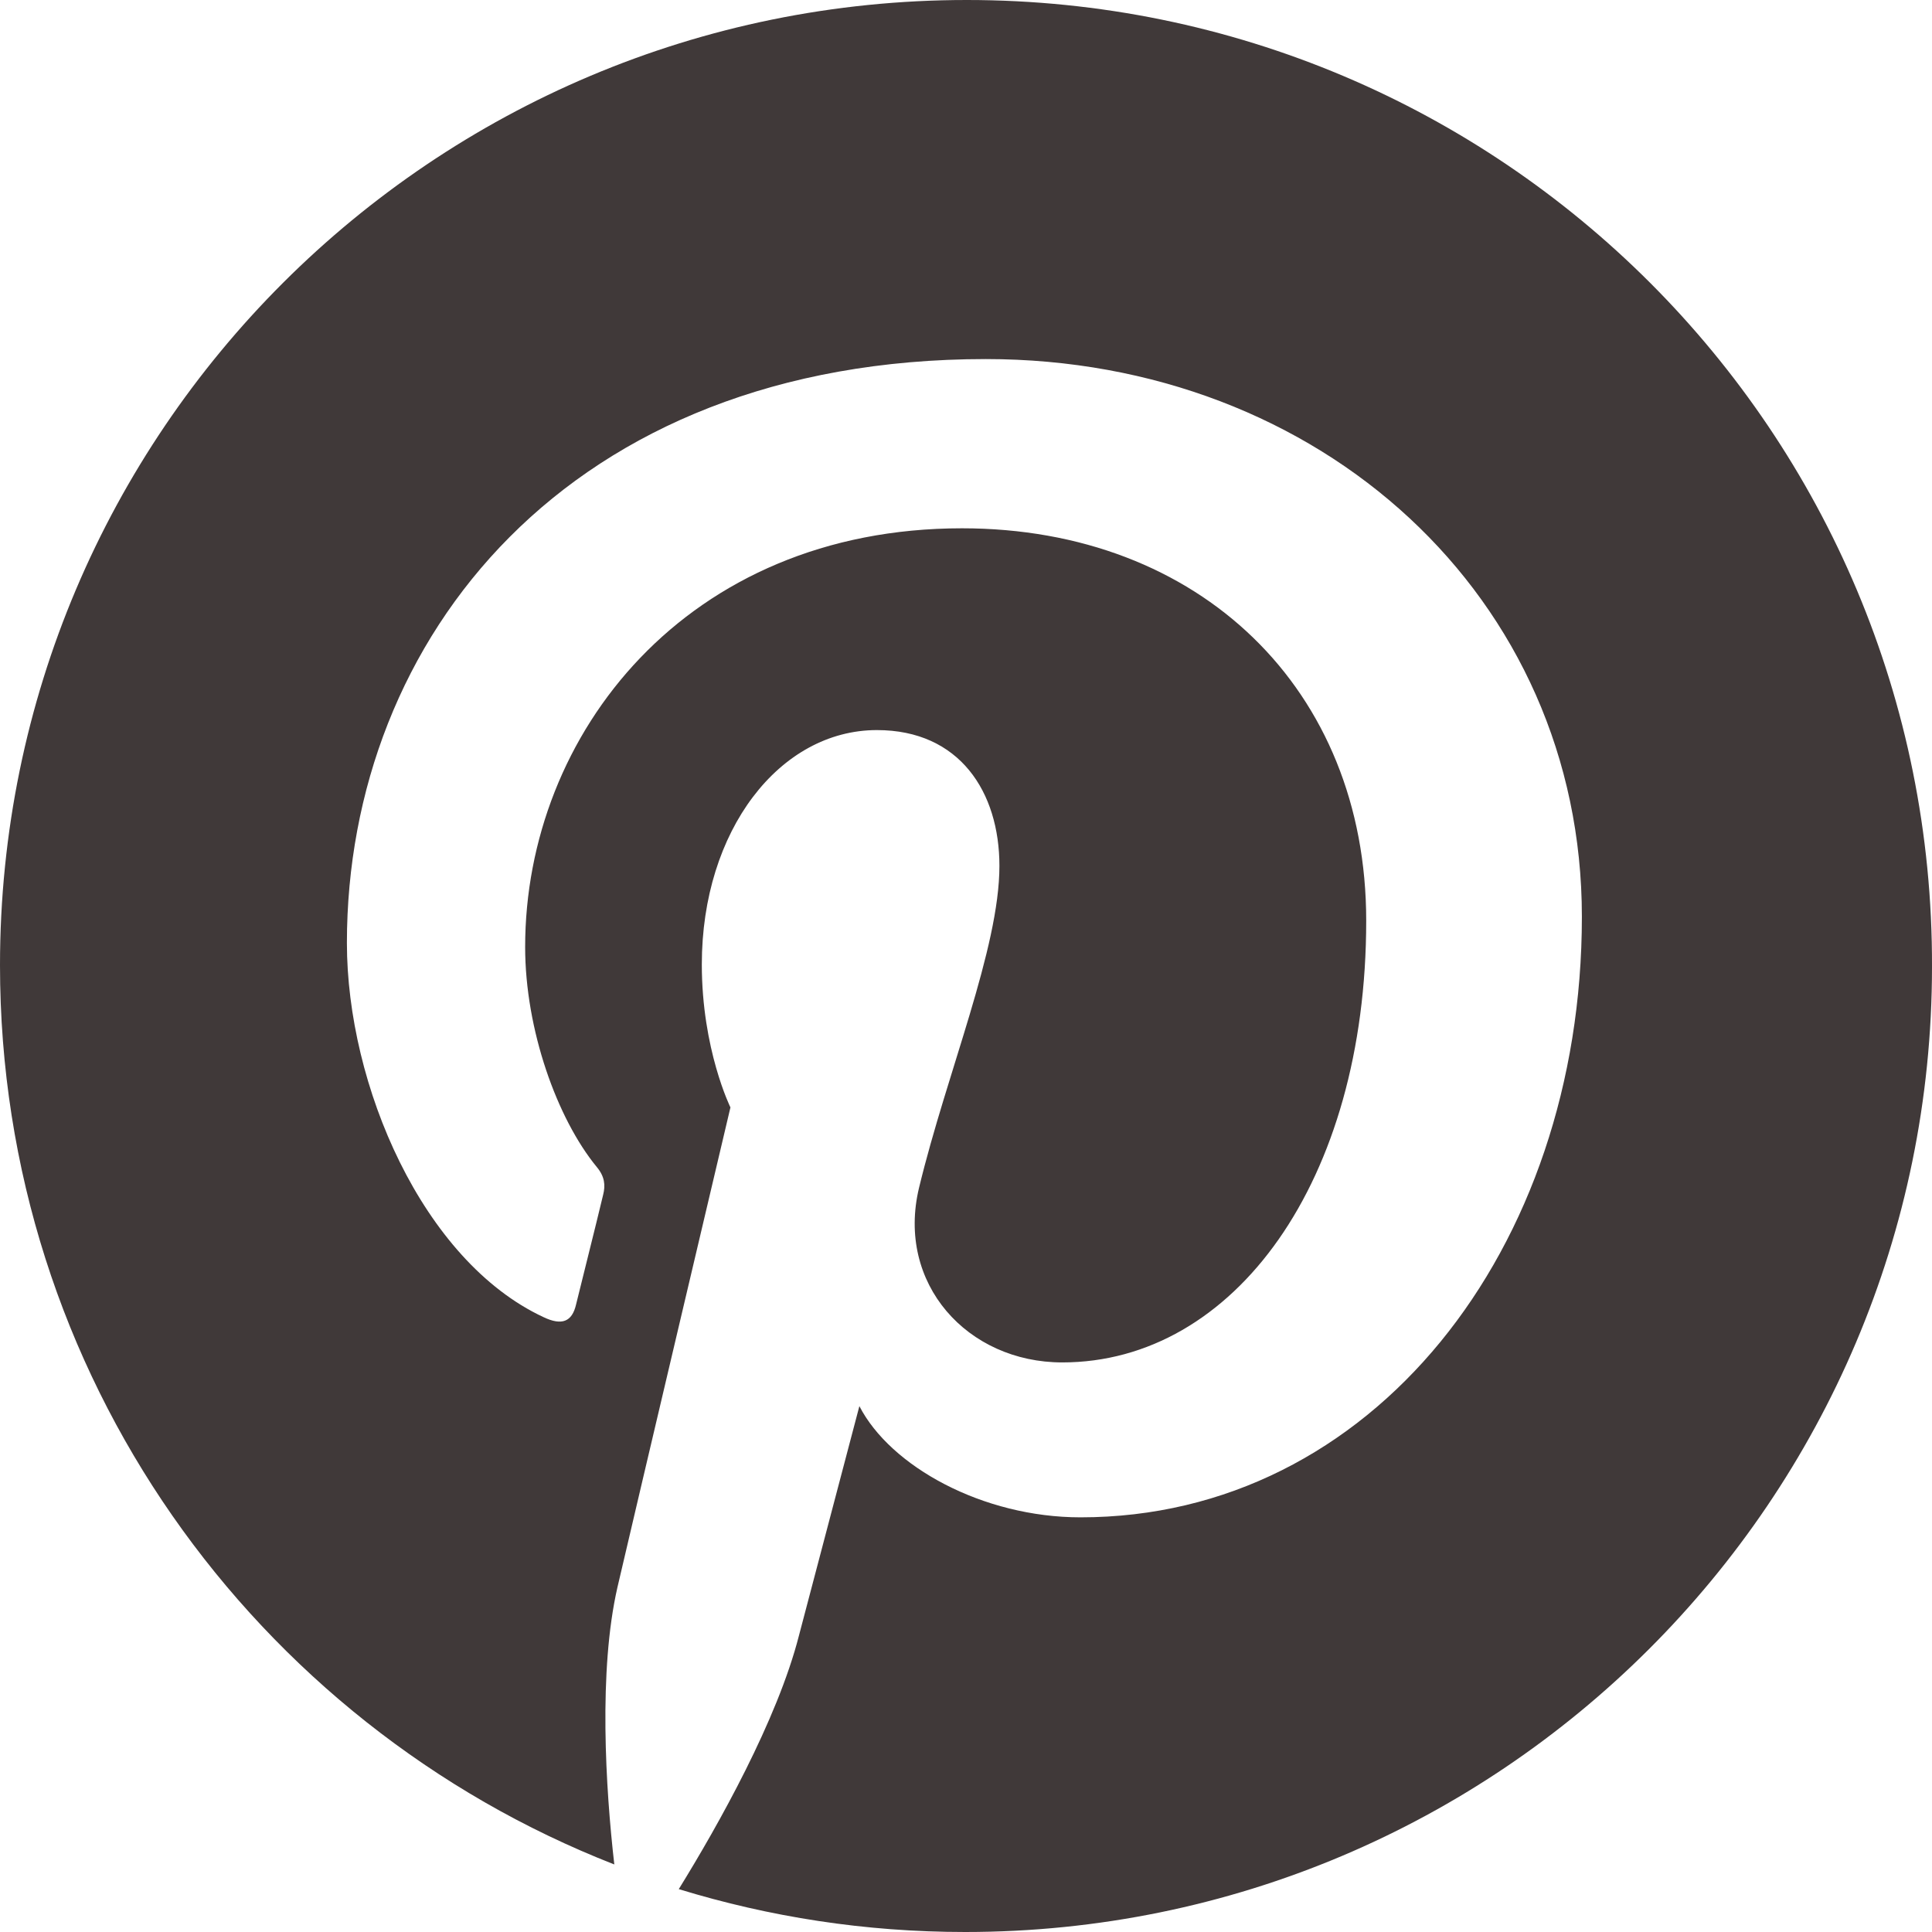
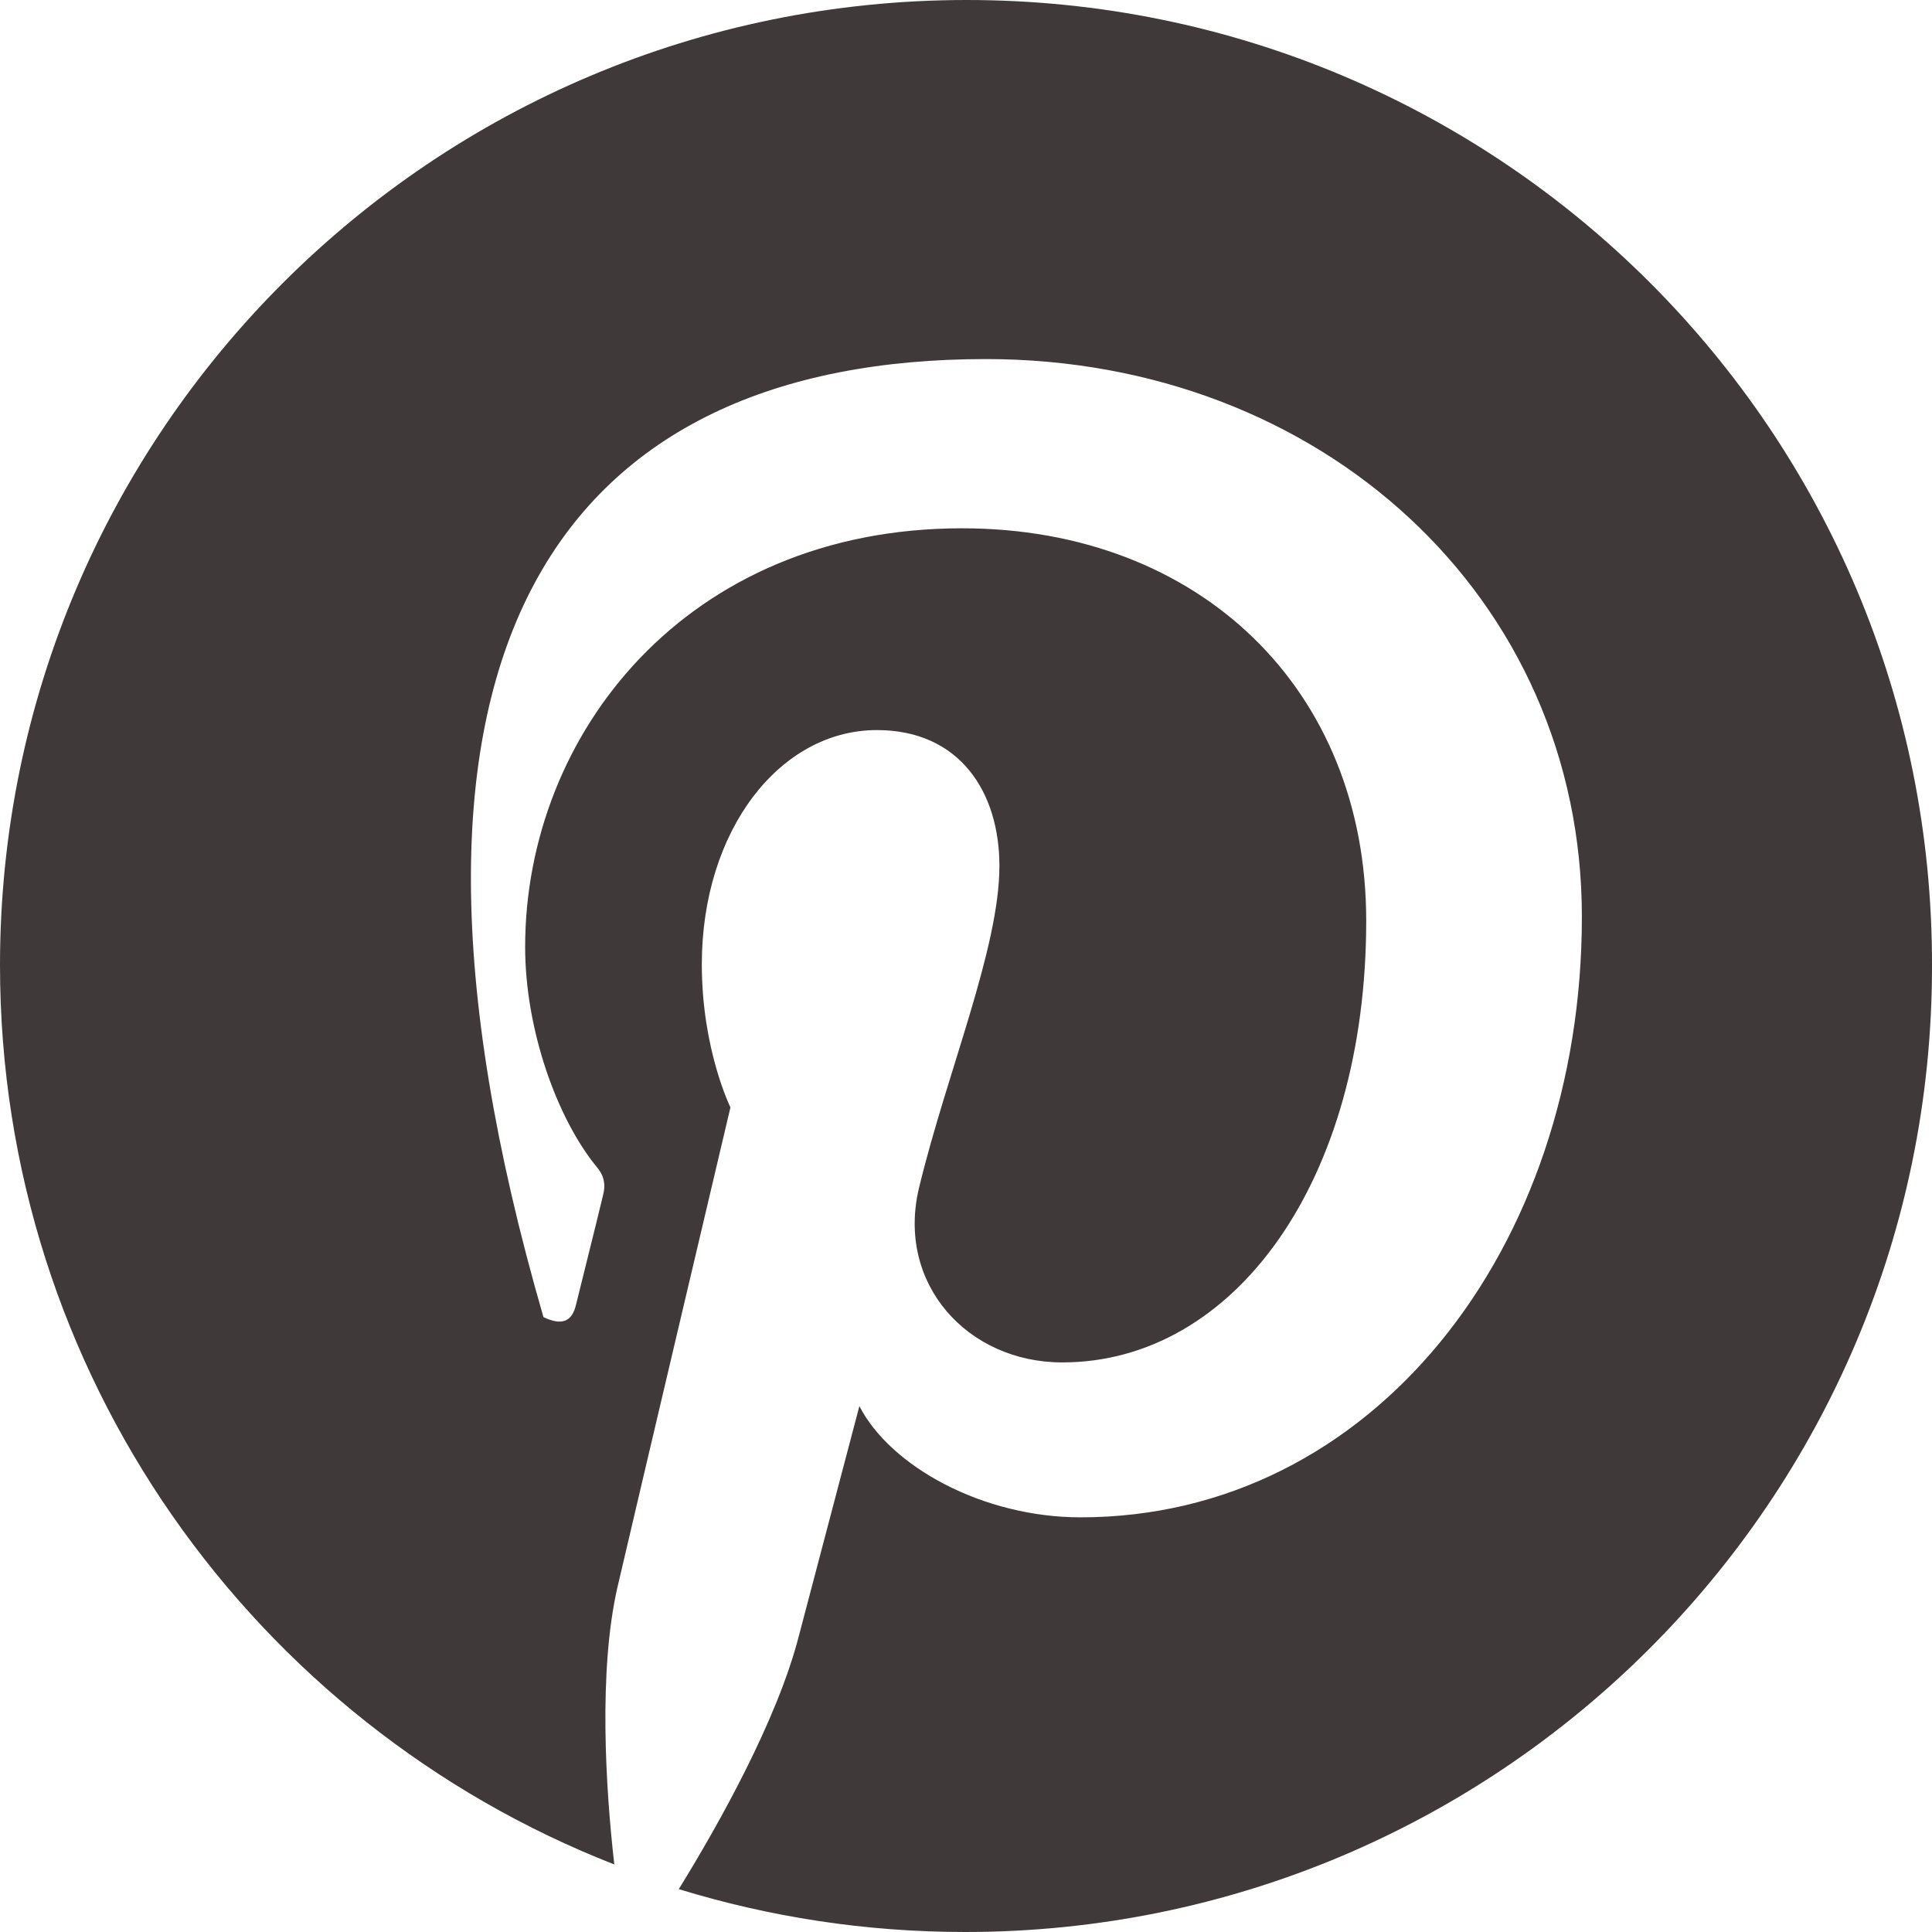
<svg xmlns="http://www.w3.org/2000/svg" width="27" height="27" viewBox="0 0 27 27" fill="none">
-   <path d="M13.511 0C6.049 0 0 6.039 0 13.489C0 19.206 3.558 24.091 8.585 26.056C8.463 24.991 8.362 23.348 8.629 22.182C8.874 21.127 10.208 15.476 10.208 15.476C10.208 15.476 9.808 14.666 9.808 13.478C9.808 11.602 10.898 10.203 12.255 10.203C13.411 10.203 13.967 11.069 13.967 12.101C13.967 13.256 13.233 14.988 12.844 16.598C12.521 17.941 13.522 19.04 14.845 19.04C17.247 19.04 19.093 16.509 19.093 12.867C19.093 9.637 16.769 7.383 13.444 7.383C9.597 7.383 7.339 10.258 7.339 13.234C7.339 14.388 7.784 15.632 8.34 16.309C8.451 16.442 8.463 16.564 8.429 16.697C8.329 17.119 8.096 18.041 8.051 18.229C7.995 18.474 7.851 18.529 7.595 18.407C5.905 17.619 4.848 15.165 4.848 13.178C4.848 8.926 7.94 5.018 13.778 5.018C18.46 5.018 22.107 8.349 22.107 12.812C22.107 17.463 19.171 21.205 15.101 21.205C13.733 21.205 12.444 20.494 12.01 19.651C12.01 19.651 11.332 22.226 11.165 22.859C10.864 24.036 10.042 25.501 9.486 26.401C10.753 26.789 12.088 27 13.489 27C20.951 27 27 20.96 27 13.511C27.022 6.039 20.973 0 13.511 0Z" fill="#403939" />
+   <path d="M13.511 0C6.049 0 0 6.039 0 13.489C0 19.206 3.558 24.091 8.585 26.056C8.463 24.991 8.362 23.348 8.629 22.182C8.874 21.127 10.208 15.476 10.208 15.476C10.208 15.476 9.808 14.666 9.808 13.478C9.808 11.602 10.898 10.203 12.255 10.203C13.411 10.203 13.967 11.069 13.967 12.101C13.967 13.256 13.233 14.988 12.844 16.598C12.521 17.941 13.522 19.04 14.845 19.04C17.247 19.04 19.093 16.509 19.093 12.867C19.093 9.637 16.769 7.383 13.444 7.383C9.597 7.383 7.339 10.258 7.339 13.234C7.339 14.388 7.784 15.632 8.34 16.309C8.451 16.442 8.463 16.564 8.429 16.697C8.329 17.119 8.096 18.041 8.051 18.229C7.995 18.474 7.851 18.529 7.595 18.407C4.848 8.926 7.94 5.018 13.778 5.018C18.46 5.018 22.107 8.349 22.107 12.812C22.107 17.463 19.171 21.205 15.101 21.205C13.733 21.205 12.444 20.494 12.01 19.651C12.01 19.651 11.332 22.226 11.165 22.859C10.864 24.036 10.042 25.501 9.486 26.401C10.753 26.789 12.088 27 13.489 27C20.951 27 27 20.96 27 13.511C27.022 6.039 20.973 0 13.511 0Z" fill="#403939" />
</svg>